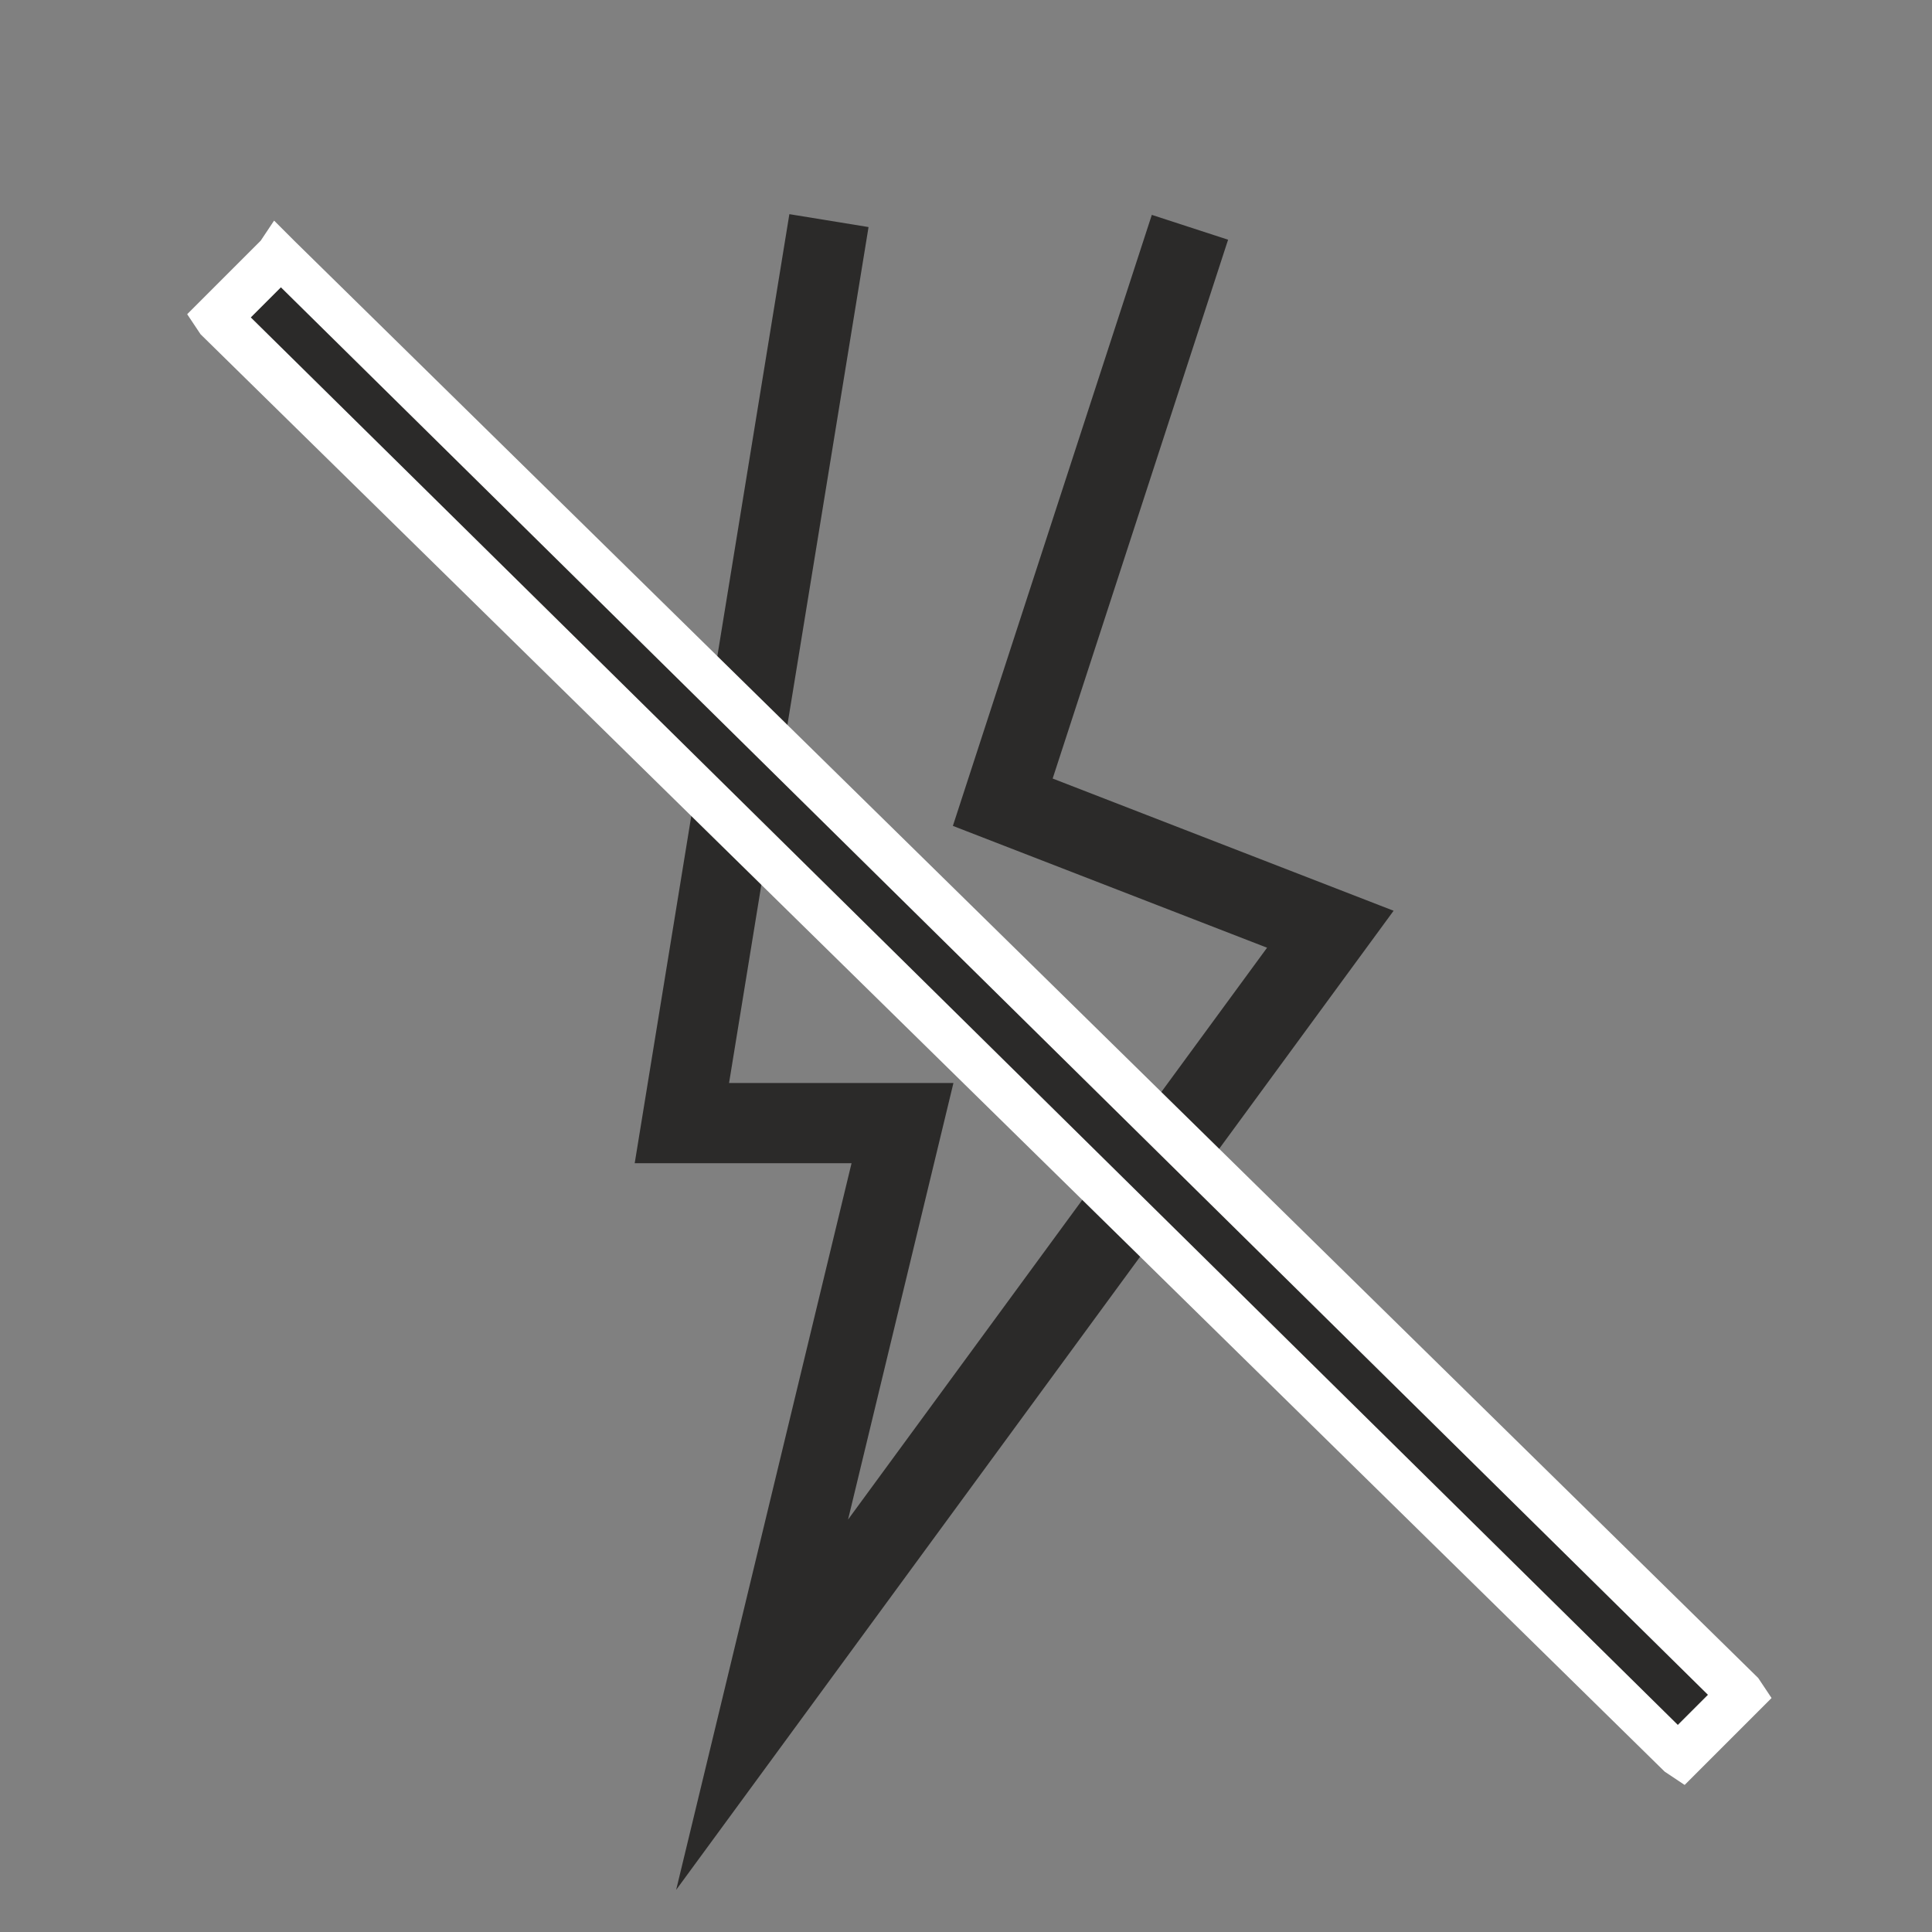
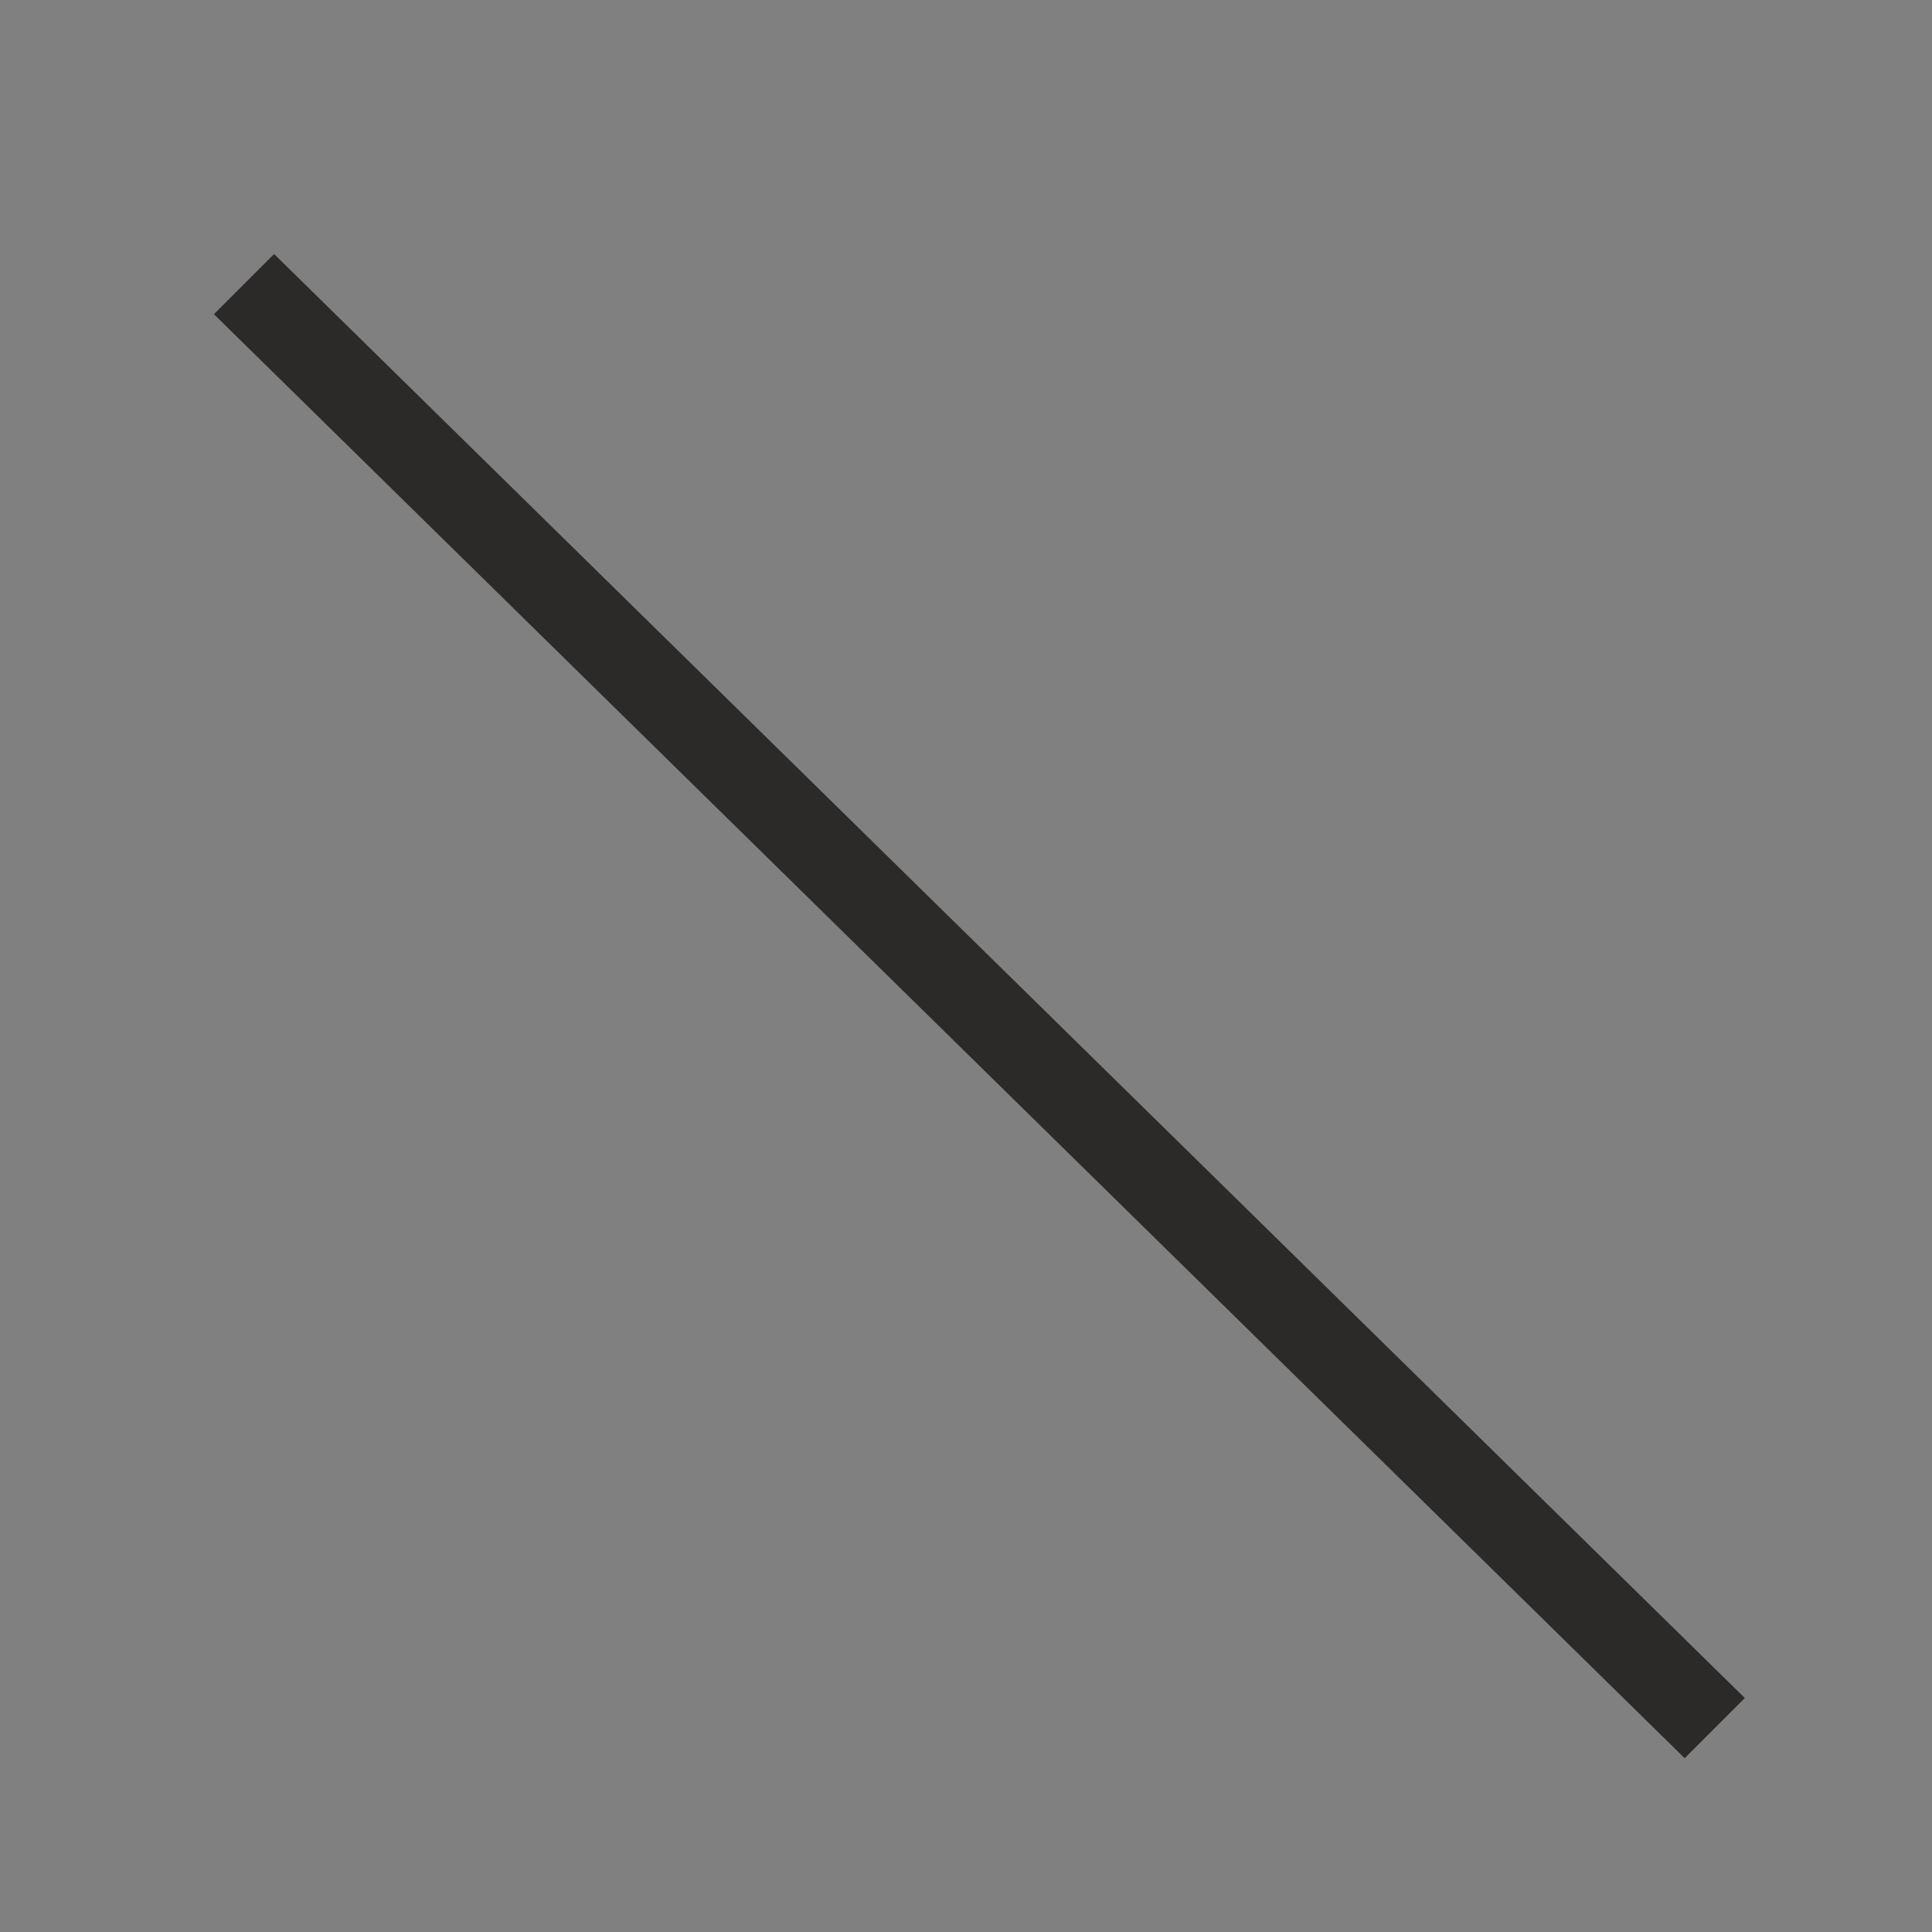
<svg xmlns="http://www.w3.org/2000/svg" xml:space="preserve" width="45px" height="45px" version="1.1" style="shape-rendering:geometricPrecision; text-rendering:geometricPrecision; image-rendering:optimizeQuality; fill-rule:evenodd; clip-rule:evenodd" viewBox="0 0 2.89 2.89">
  <rect x="0" y="0" width="2.89" height="2.89" fill="#808080" stroke="none" />
  <defs>
    <style type="text/css">
   
    .str0 {stroke:#2B2A29;stroke-width:0.12;stroke-miterlimit:22.926}
    .fil0 {fill:none}
    .fil1 {fill:#2B2A29}
    .fil2 {fill:white;fill-rule:nonzero}
   
  </style>
  </defs>
  <g id="Слой_x0020_1">
-     <polyline class="fil0 str0" points="1.78,0.34 1.5,1.2 1.99,1.39 1.14,2.55 1.35,1.68 1.02,1.68 1.24,0.33 " />
    <g>
      <polygon class="fil1" points="2.61,2.54 2.52,2.63 0.32,0.47 0.41,0.38 " />
-       <path id="1" class="fil2" d="M2.49 2.6l0.09 -0.09 0.05 0.05 -0.09 0.09 -0.05 0 0 -0.05zm0.05 0.05l-0.02 0.02 -0.03 -0.02 0.05 0zm-2.19 -2.2l2.19 2.16 -0.05 0.04 -2.19 -2.15 0 -0.05 0.05 0zm-0.05 0.05l-0.02 -0.03 0.02 -0.02 0 0.05zm0.14 -0.09l-0.09 0.09 -0.05 -0.05 0.09 -0.09 0.05 0 0 0.05zm-0.05 -0.05l0.02 -0.03 0.03 0.03 -0.05 0zm2.19 2.2l-2.19 -2.16 0.05 -0.04 2.19 2.15 0 0.05 -0.05 0zm0.05 -0.05l0.02 0.03 -0.02 0.02 0 -0.05z" />
    </g>
-     <rect class="fil0" width="2.89" height="2.89" />
  </g>
</svg>